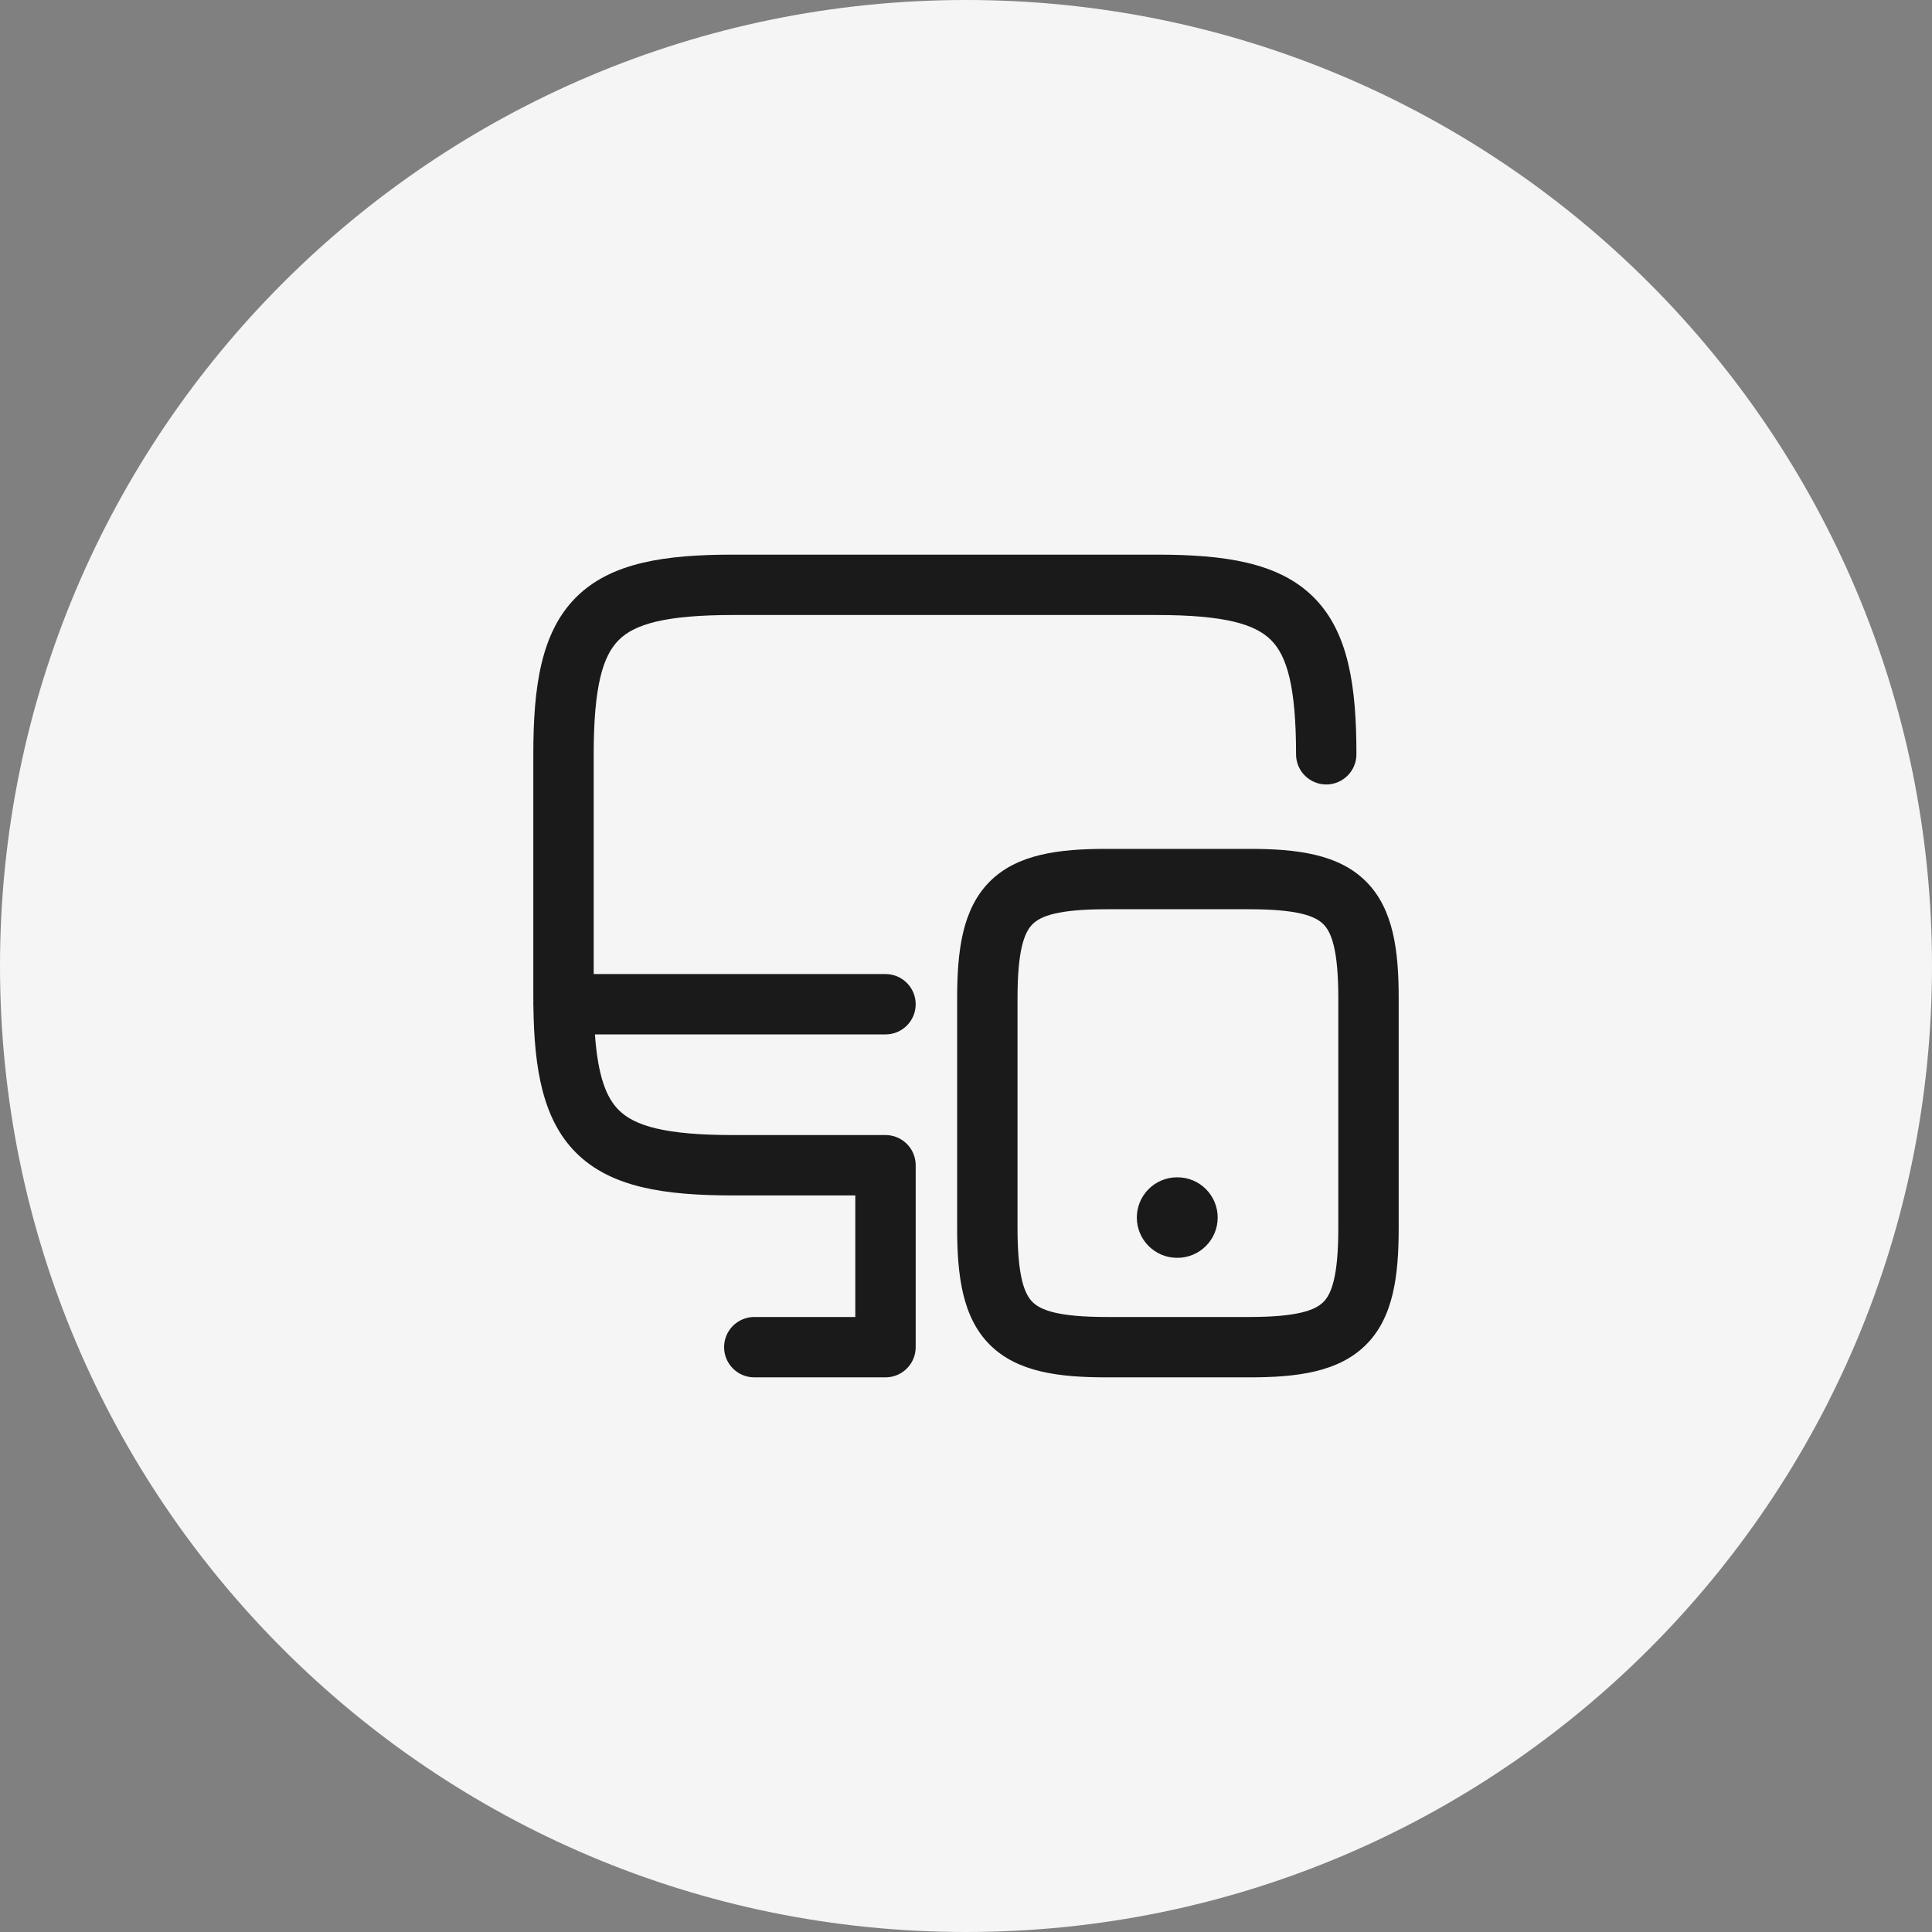
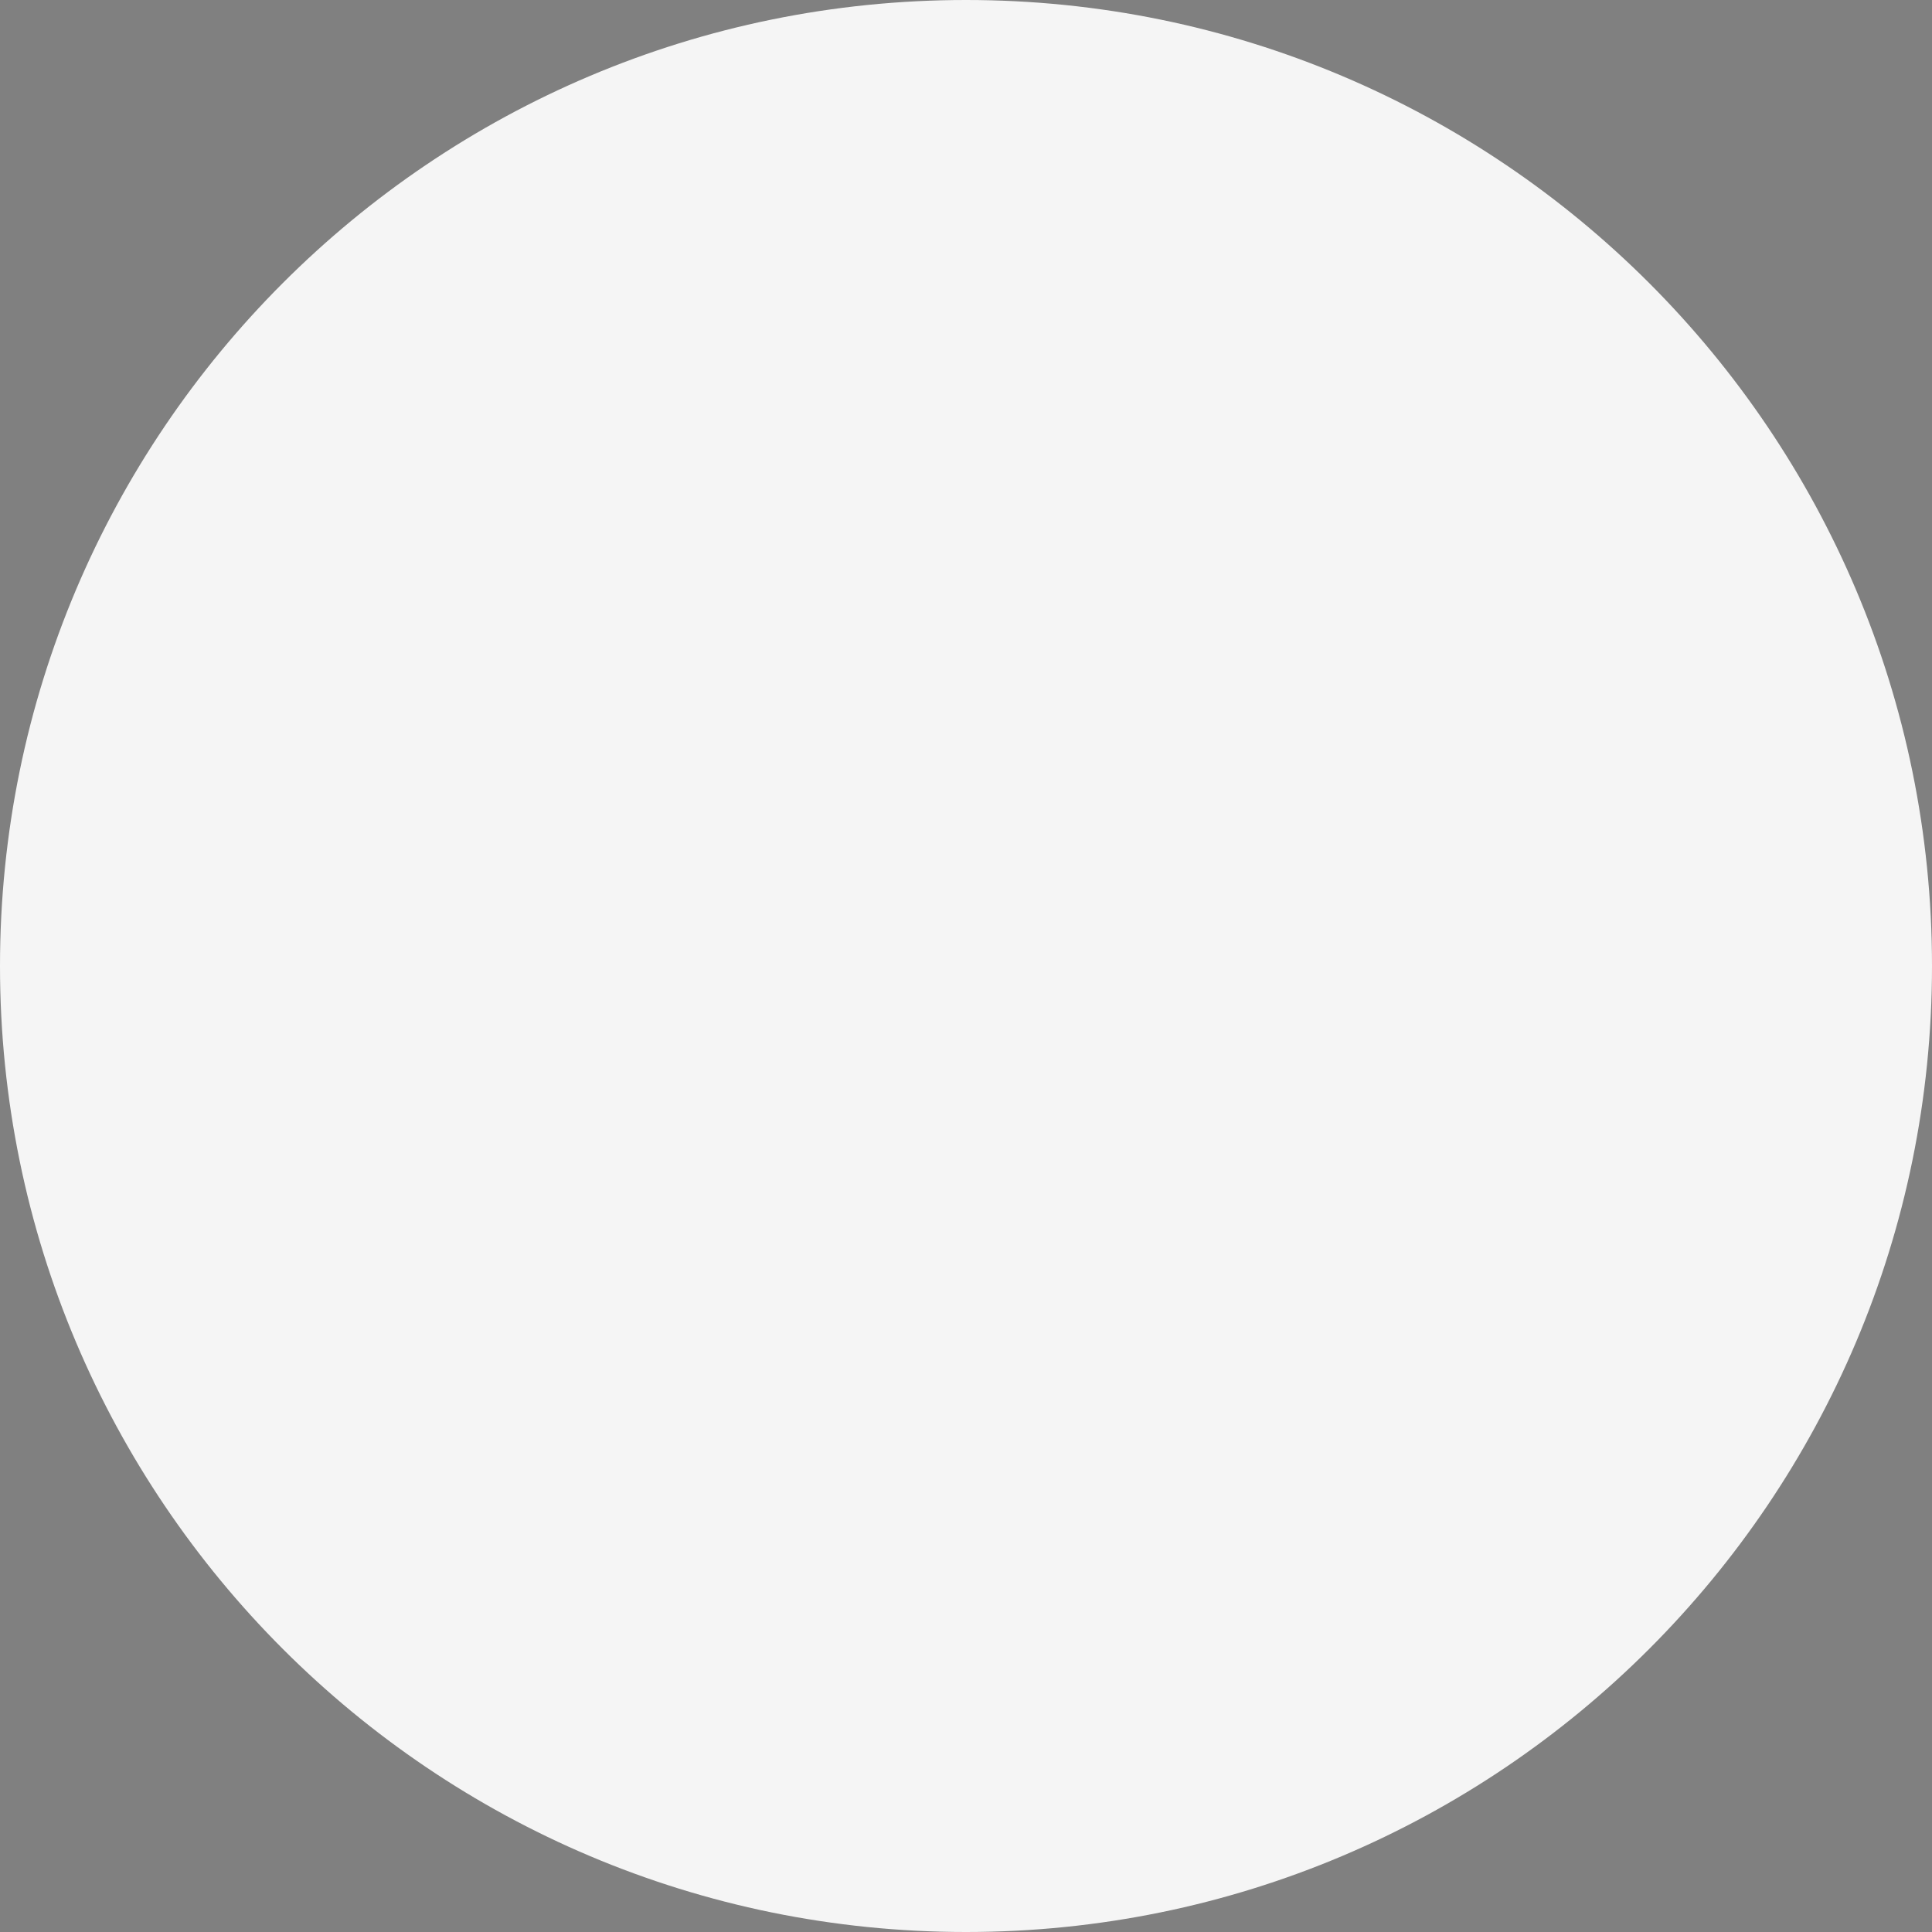
<svg xmlns="http://www.w3.org/2000/svg" width="48" height="48" viewBox="0 0 48 48" fill="none">
  <rect x="0" y="0" width="48" height="48" fill="#808080" stroke="none" />
  <path d="M0 24C0 10.745 10.745 0 24 0C37.255 0 48 10.745 48 24C48 37.255 37.255 48 24 48C10.745 48 0 37.255 0 24Z" fill="#F5F5F5" />
-   <path fill-rule="evenodd" clip-rule="evenodd" d="M14.75 18.74C14.75 17.049 14.979 16.294 15.372 15.902C15.764 15.509 16.519 15.28 18.21 15.28H28.74C30.431 15.28 31.186 15.509 31.578 15.902C31.971 16.294 32.2 17.049 32.2 18.74C32.2 19.154 32.536 19.49 32.95 19.49C33.364 19.49 33.7 19.154 33.7 18.74C33.7 17.061 33.509 15.711 32.639 14.841C31.769 13.971 30.419 13.78 28.74 13.78H18.21C16.531 13.78 15.181 13.971 14.311 14.841C13.441 15.711 13.25 17.061 13.25 18.74V24.74C13.25 24.799 13.25 24.858 13.251 24.916C13.25 24.928 13.25 24.939 13.25 24.95C13.25 24.967 13.251 24.983 13.252 25C13.272 26.559 13.486 27.814 14.311 28.639C15.181 29.509 16.531 29.7 18.21 29.7H21.25V32.72H18.74C18.326 32.72 17.99 33.056 17.99 33.47C17.99 33.884 18.326 34.22 18.74 34.22H22H22L22.01 34.22C22.023 34.22 22.035 34.219 22.048 34.218C22.44 34.194 22.75 33.868 22.75 33.47L22.75 33.451V28.95C22.75 28.536 22.414 28.2 22 28.2H18.21C16.519 28.2 15.764 27.971 15.372 27.578C15.063 27.27 14.855 26.736 14.781 25.7H22C22.414 25.7 22.75 25.364 22.75 24.95C22.75 24.536 22.414 24.2 22 24.2H14.75V18.74ZM25.652 22.962C25.447 23.167 25.28 23.609 25.28 24.8V30.51C25.28 31.701 25.447 32.143 25.652 32.348C25.857 32.553 26.299 32.72 27.49 32.72H31.04C32.231 32.72 32.674 32.553 32.879 32.348C33.084 32.143 33.25 31.701 33.25 30.51V24.8C33.25 23.609 33.084 23.167 32.879 22.962C32.674 22.756 32.231 22.59 31.04 22.59H27.49C26.299 22.59 25.857 22.756 25.652 22.962ZM24.591 21.901C25.274 21.218 26.311 21.09 27.49 21.09H31.04C32.219 21.09 33.257 21.218 33.939 21.901C34.622 22.583 34.75 23.621 34.75 24.8V30.51C34.75 31.689 34.622 32.727 33.939 33.409C33.257 34.092 32.219 34.22 31.04 34.22H27.49C26.311 34.22 25.274 34.092 24.591 33.409C23.909 32.727 23.78 31.689 23.78 30.51V24.8C23.78 23.621 23.909 22.583 24.591 21.901ZM29.244 29.25C28.692 29.25 28.244 29.698 28.244 30.25C28.244 30.802 28.692 31.25 29.244 31.25H29.253C29.806 31.25 30.253 30.802 30.253 30.25C30.253 29.698 29.806 29.25 29.253 29.25H29.244Z" fill="#1A1A1A" />
</svg>